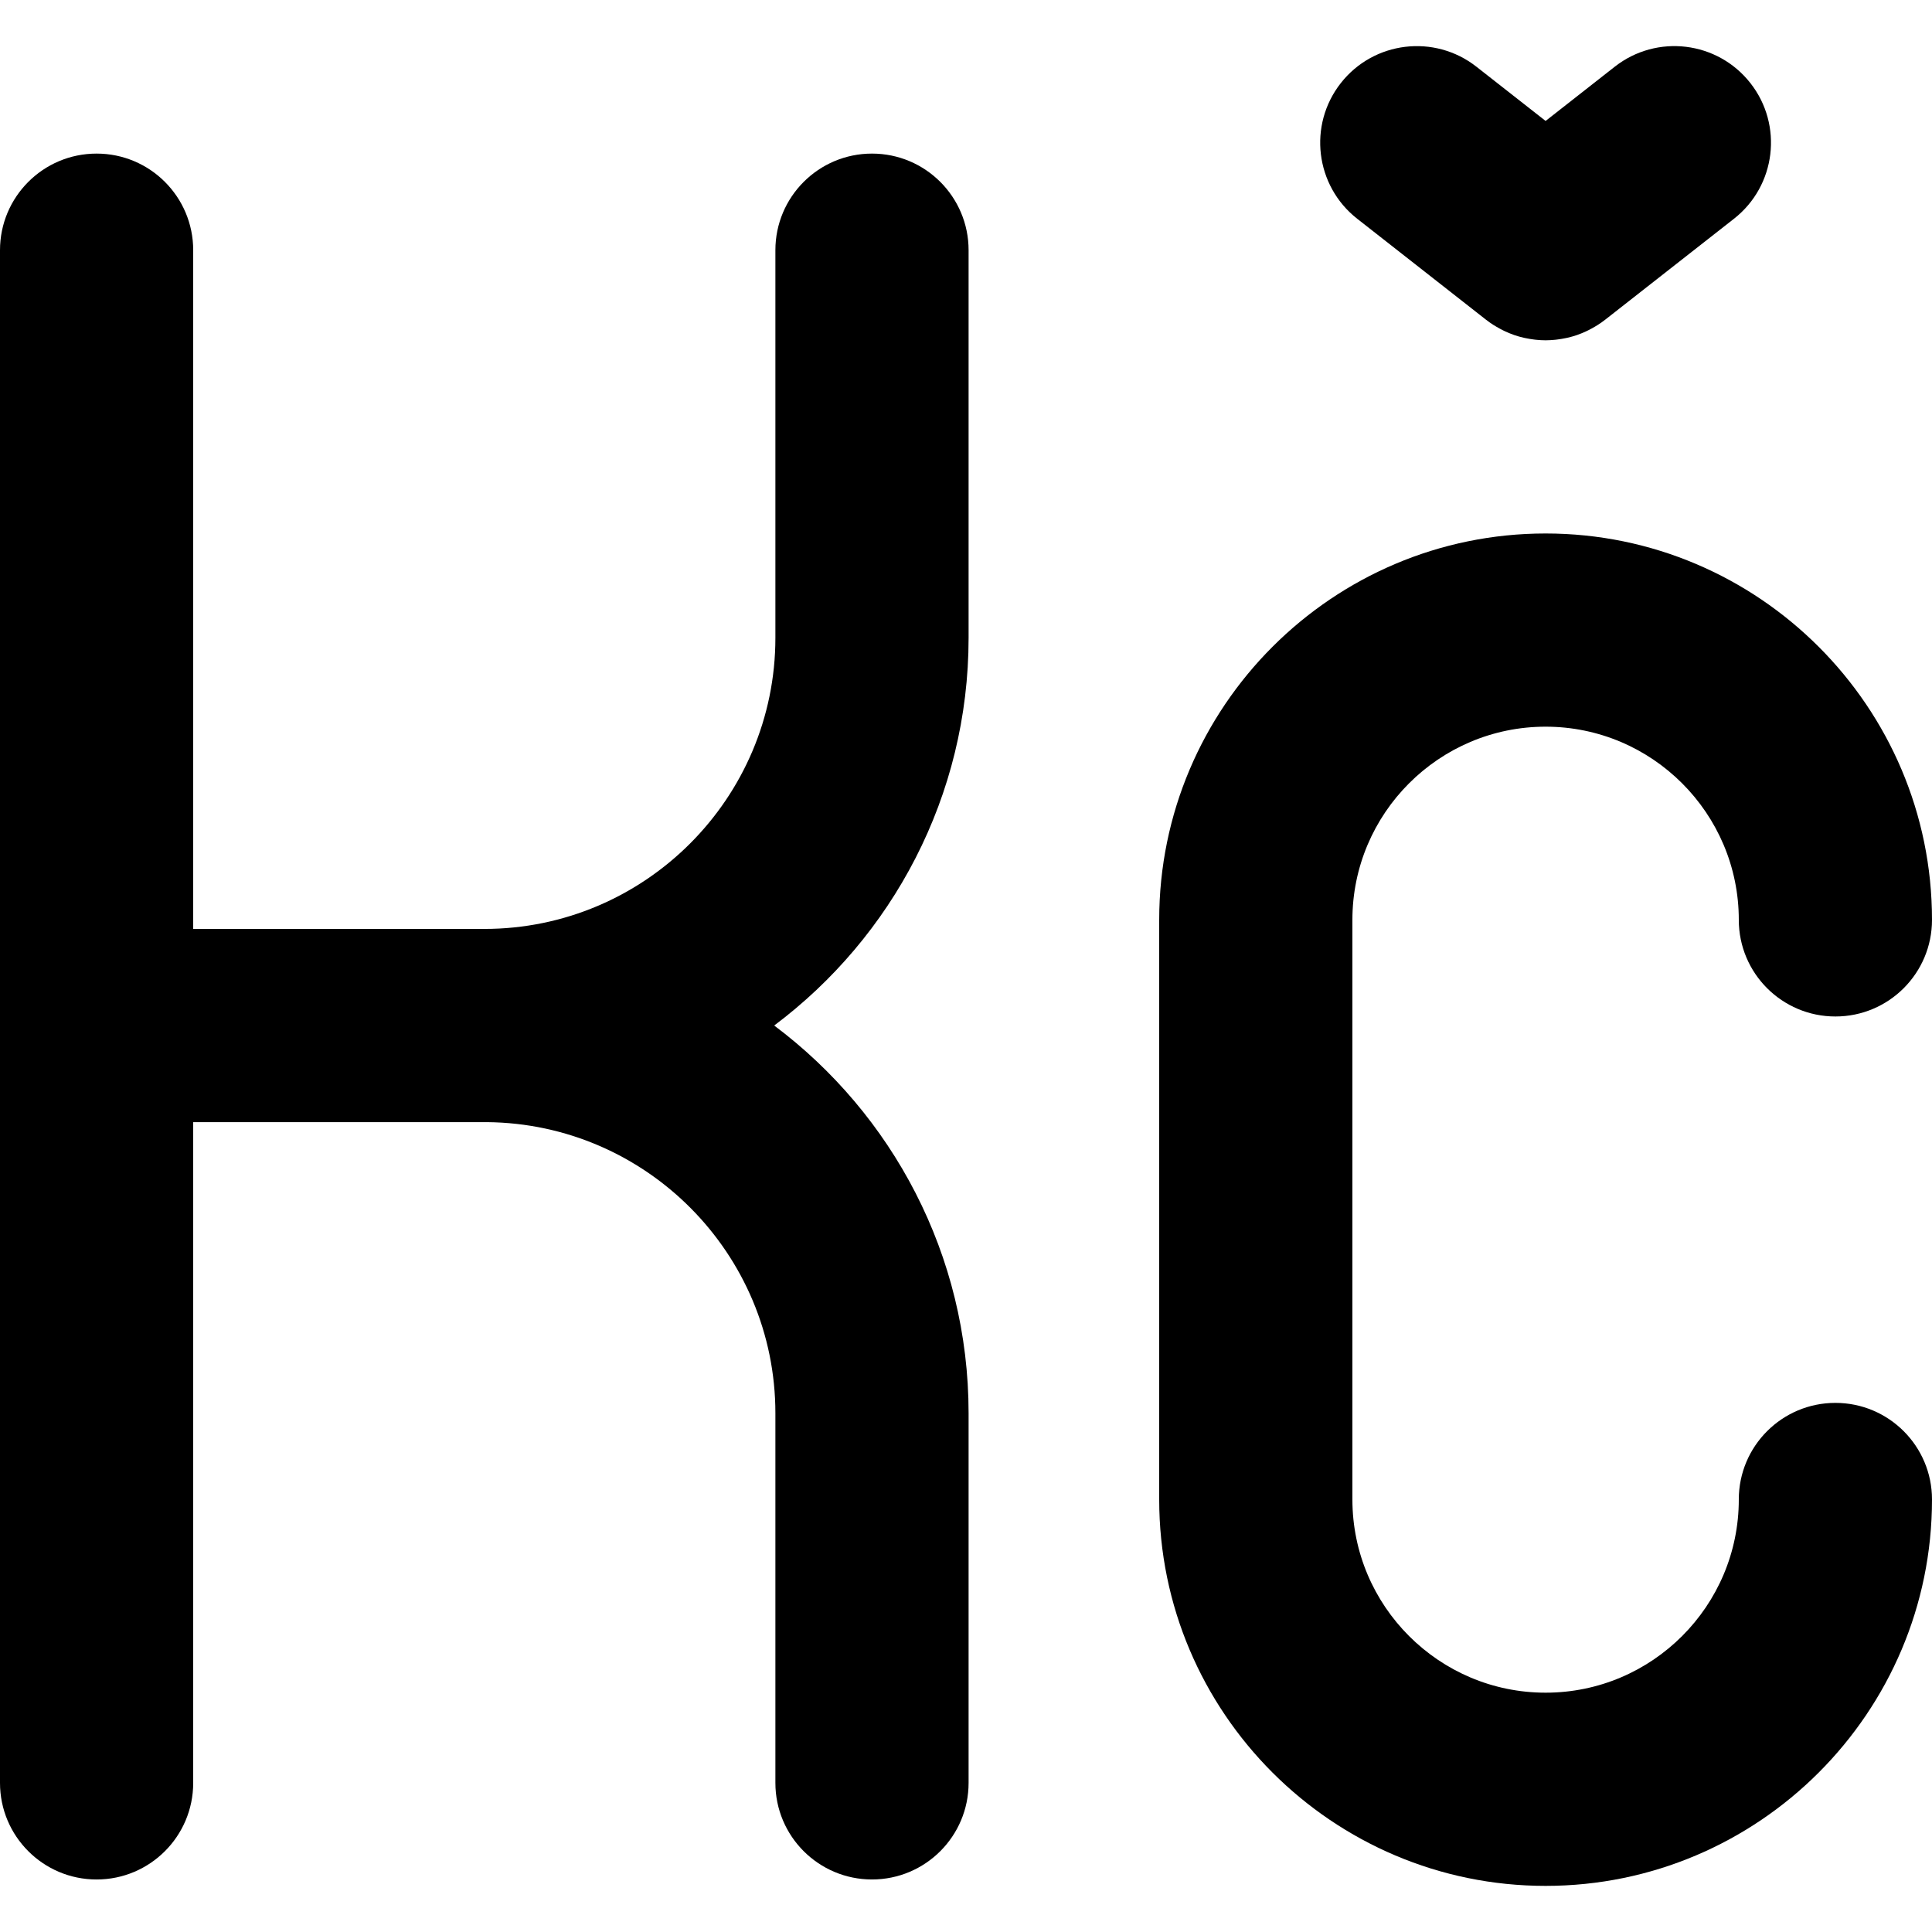
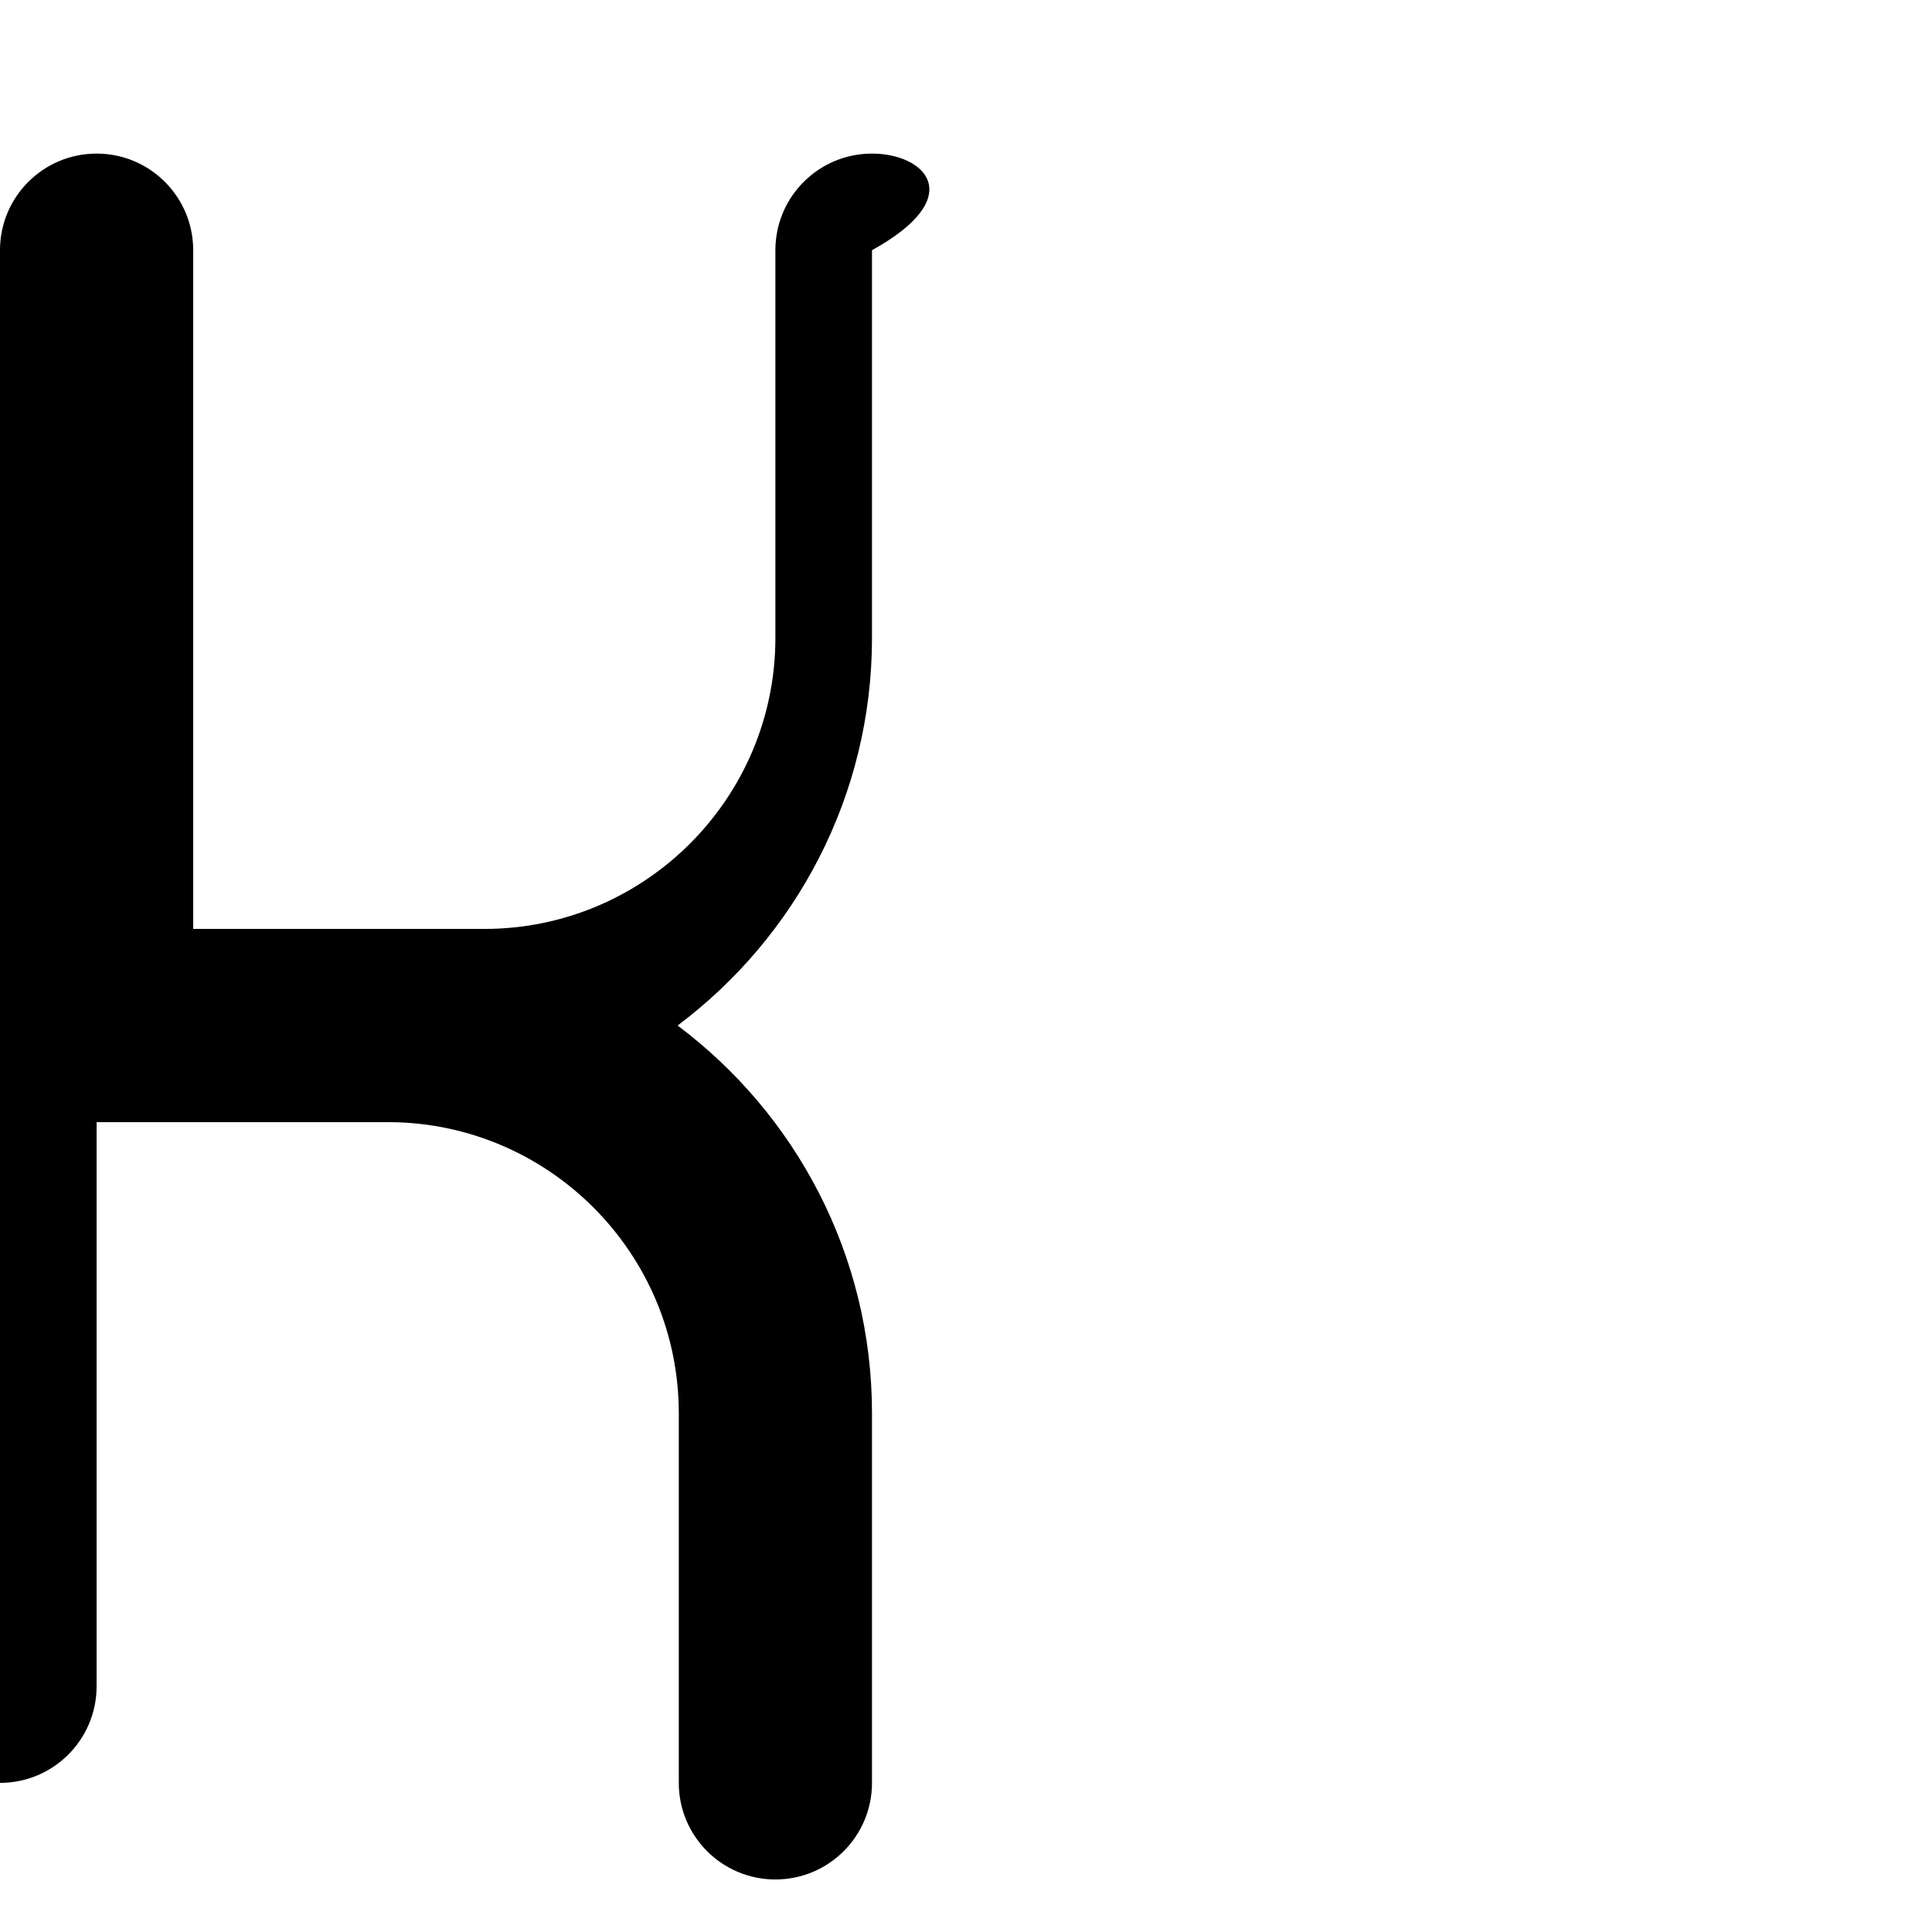
<svg xmlns="http://www.w3.org/2000/svg" fill="#000000" height="800px" width="800px" version="1.1" id="Layer_1" viewBox="0 0 300 300" xml:space="preserve">
  <g id="XMLID_17_">
-     <path id="XMLID_18_" d="M135.402,23.85c-8.284,0-15,6.716-15,15v60.192c0,24.924-20.277,45.201-45.201,45.201H30V38.85   c0-8.284-6.716-15-15-15c-8.284,0-15,6.716-15,15v237.995c0,8.284,6.716,15,15,15c8.284,0,15-6.716,15-15V174.251h45.201   c0.142,0,0.283-0.002,0.424-0.006c24.729,0.229,44.777,20.416,44.777,45.198v57.401c0,8.284,6.716,15,15,15c8.284,0,15-6.716,15-15   v-57.401c0-24.597-11.871-46.472-30.184-60.2c18.313-13.729,30.184-35.604,30.184-60.201V38.85   C150.402,30.566,143.686,23.85,135.402,23.85z" />
-     <path id="XMLID_19_" d="M285,217.839c-8.284,0-15,6.716-15,15c0,16.542-13.458,30-30,30s-30-13.458-30-30v-90   c0-16.542,13.458-30,30-30s30,13.458,30,30c0,8.284,6.716,15,15,15c8.284,0,15-6.716,15-15c0-33.084-26.916-60-60-60   s-60,26.916-60,60v90c0,33.084,26.916,60,60,60s60-26.916,60-60C300,224.555,293.284,217.839,285,217.839z" />
-     <path id="XMLID_20_" d="M210.746,33.967l19.884,15.586c0.027,0.022,0.055,0.044,0.082,0.065l0.034,0.026   c0.382,0.3,0.777,0.572,1.178,0.83c0.148,0.094,0.3,0.179,0.451,0.268c0.305,0.181,0.613,0.351,0.926,0.508   c0.145,0.071,0.288,0.144,0.434,0.211c0.423,0.194,0.85,0.371,1.284,0.524c0.032,0.011,0.063,0.025,0.094,0.036   c0.492,0.17,0.991,0.308,1.494,0.424c0.096,0.023,0.192,0.039,0.289,0.06c0.412,0.087,0.827,0.156,1.243,0.208   c0.116,0.015,0.232,0.031,0.349,0.043c0.5,0.05,1.001,0.084,1.502,0.084c0.004,0,0.007,0,0.01,0c0.003,0,0.007,0,0.01,0   c0.501,0,1.003-0.034,1.503-0.084c0.116-0.012,0.231-0.028,0.347-0.043c0.417-0.052,0.833-0.121,1.246-0.208   c0.095-0.021,0.191-0.037,0.285-0.06c0.504-0.116,1.004-0.254,1.497-0.424c0.028-0.01,0.055-0.022,0.082-0.032   c0.439-0.154,0.871-0.334,1.298-0.53c0.143-0.066,0.283-0.137,0.424-0.207c0.317-0.158,0.63-0.33,0.939-0.514   c0.147-0.087,0.296-0.17,0.44-0.263c0.402-0.257,0.797-0.53,1.181-0.831l0.038-0.029c0.025-0.021,0.051-0.04,0.077-0.061   l19.886-15.588c6.52-5.111,7.662-14.54,2.551-21.06c-5.11-6.52-14.539-7.662-21.059-2.552L240,18.78l-10.746-8.424   c-6.518-5.108-15.948-3.968-21.059,2.552C203.084,19.427,204.226,28.856,210.746,33.967z" />
+     <path id="XMLID_18_" d="M135.402,23.85c-8.284,0-15,6.716-15,15v60.192c0,24.924-20.277,45.201-45.201,45.201H30V38.85   c0-8.284-6.716-15-15-15c-8.284,0-15,6.716-15,15v237.995c8.284,0,15-6.716,15-15V174.251h45.201   c0.142,0,0.283-0.002,0.424-0.006c24.729,0.229,44.777,20.416,44.777,45.198v57.401c0,8.284,6.716,15,15,15c8.284,0,15-6.716,15-15   v-57.401c0-24.597-11.871-46.472-30.184-60.2c18.313-13.729,30.184-35.604,30.184-60.201V38.85   C150.402,30.566,143.686,23.85,135.402,23.85z" />
  </g>
</svg>